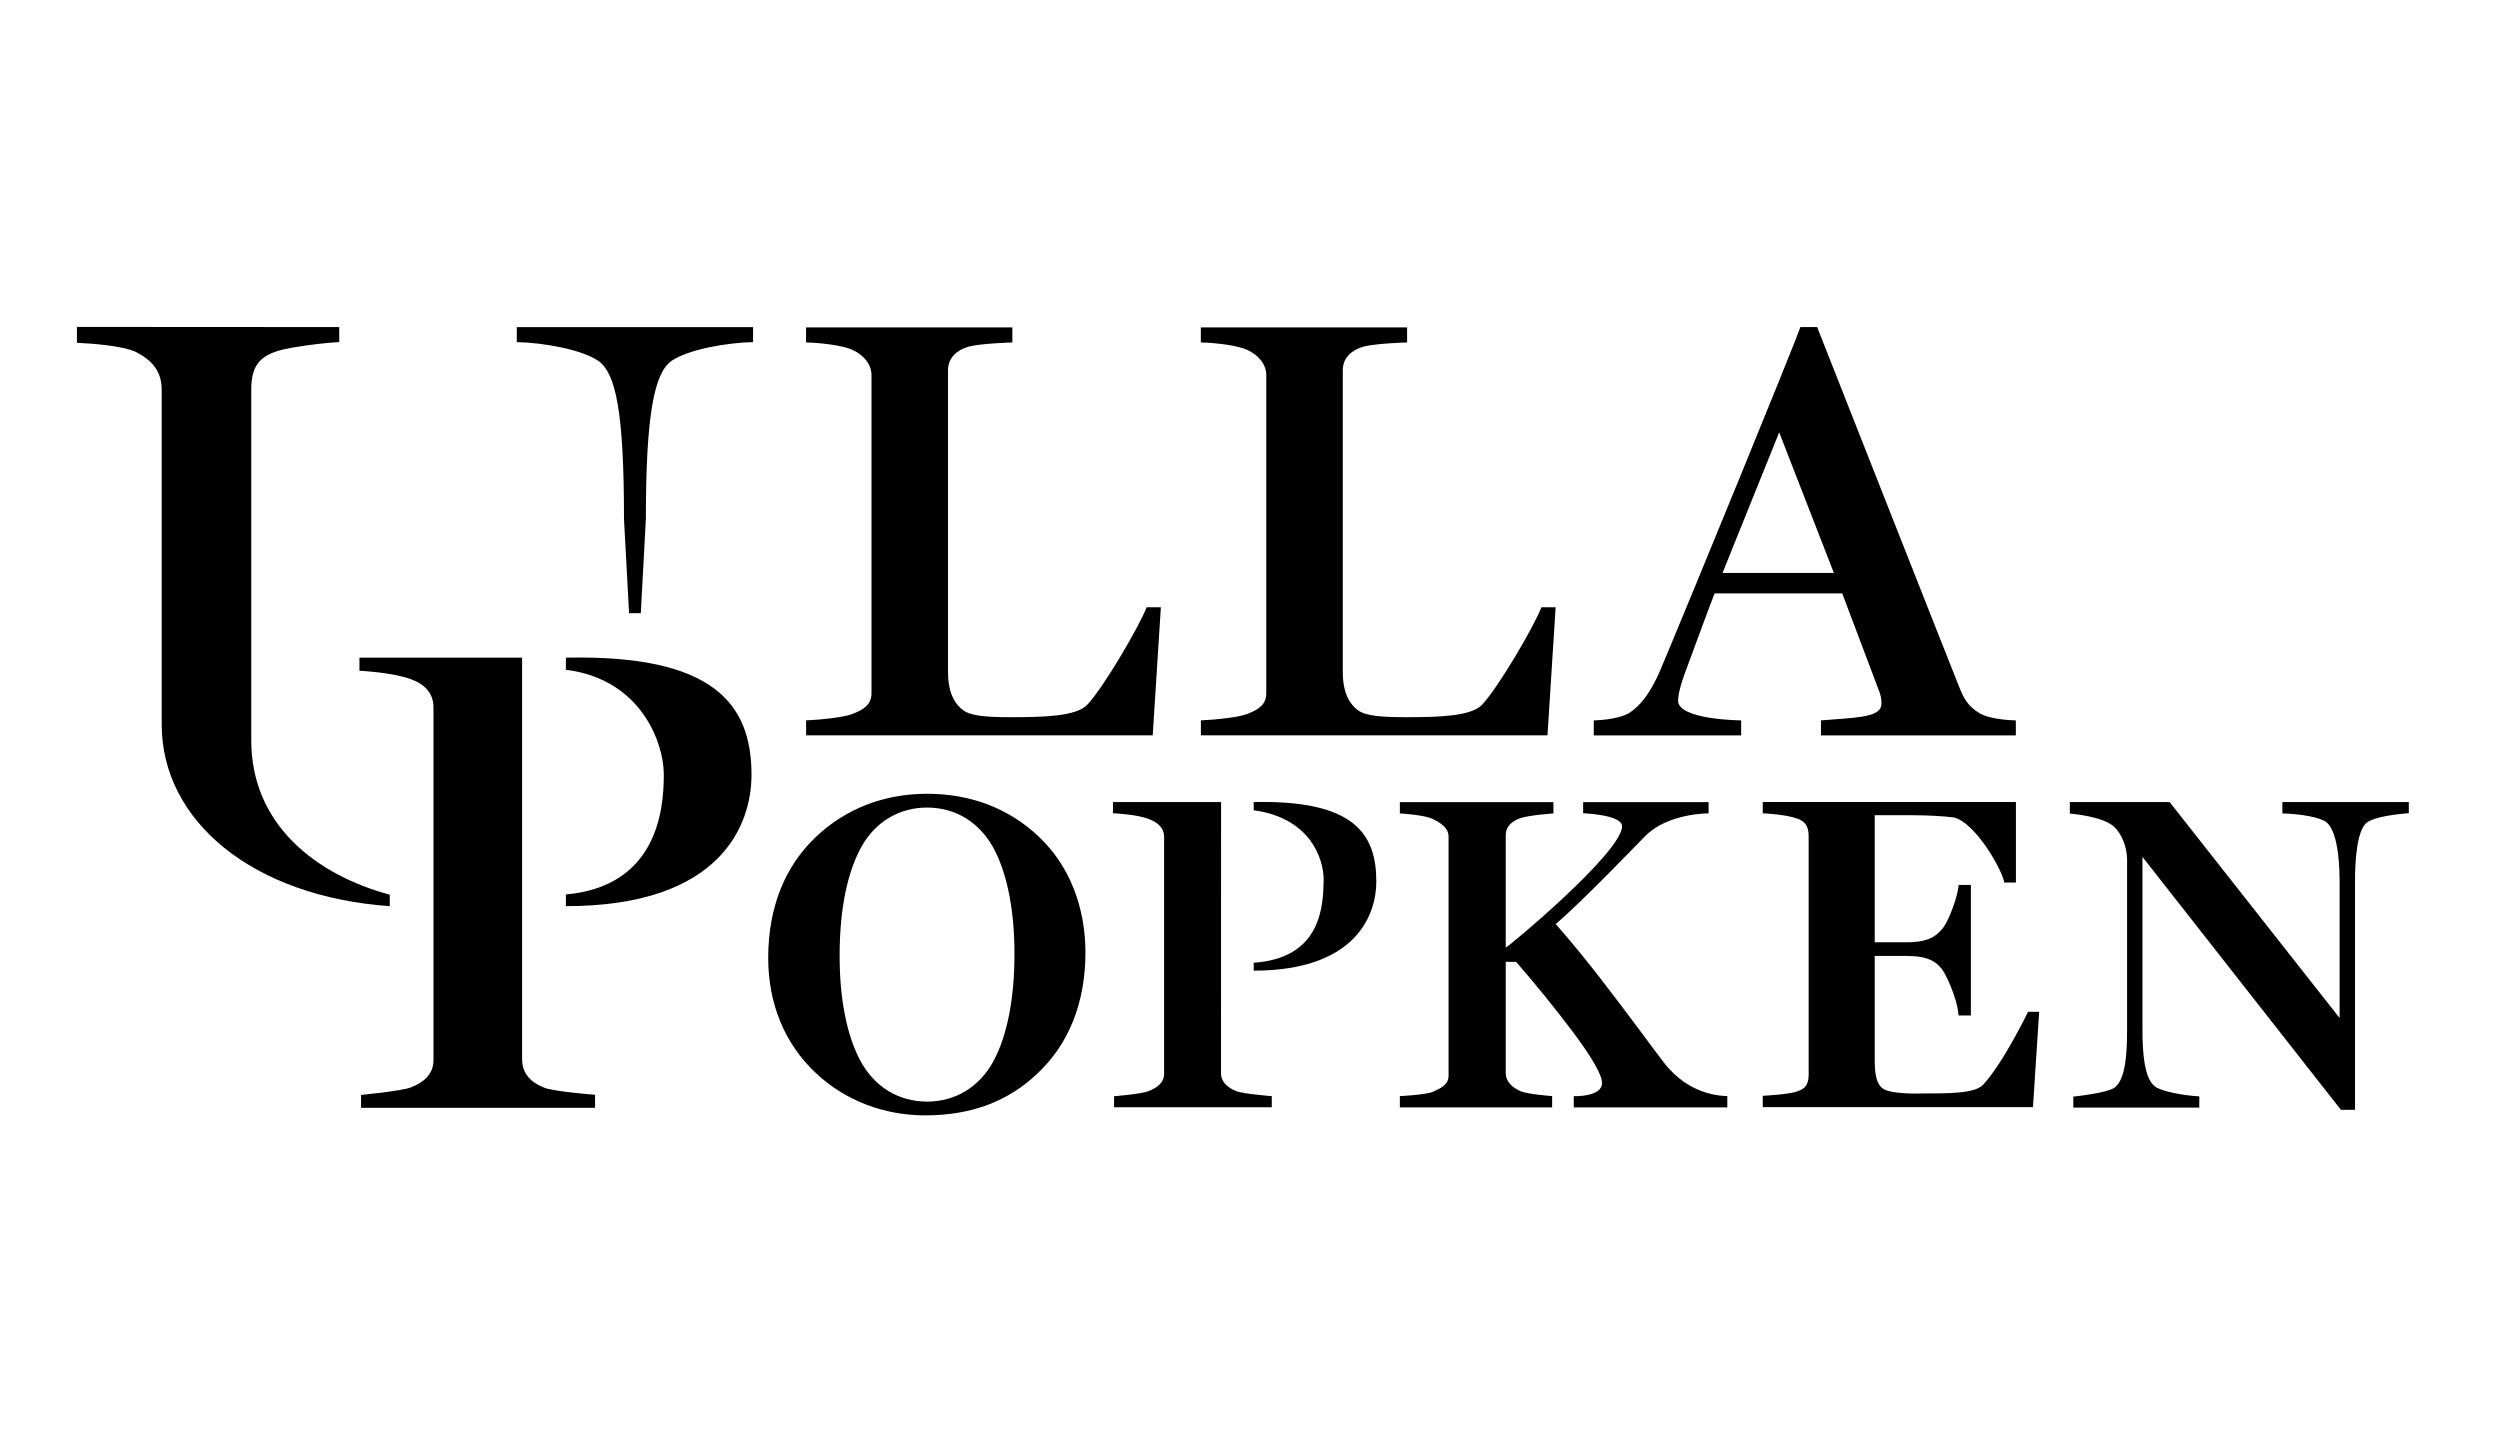
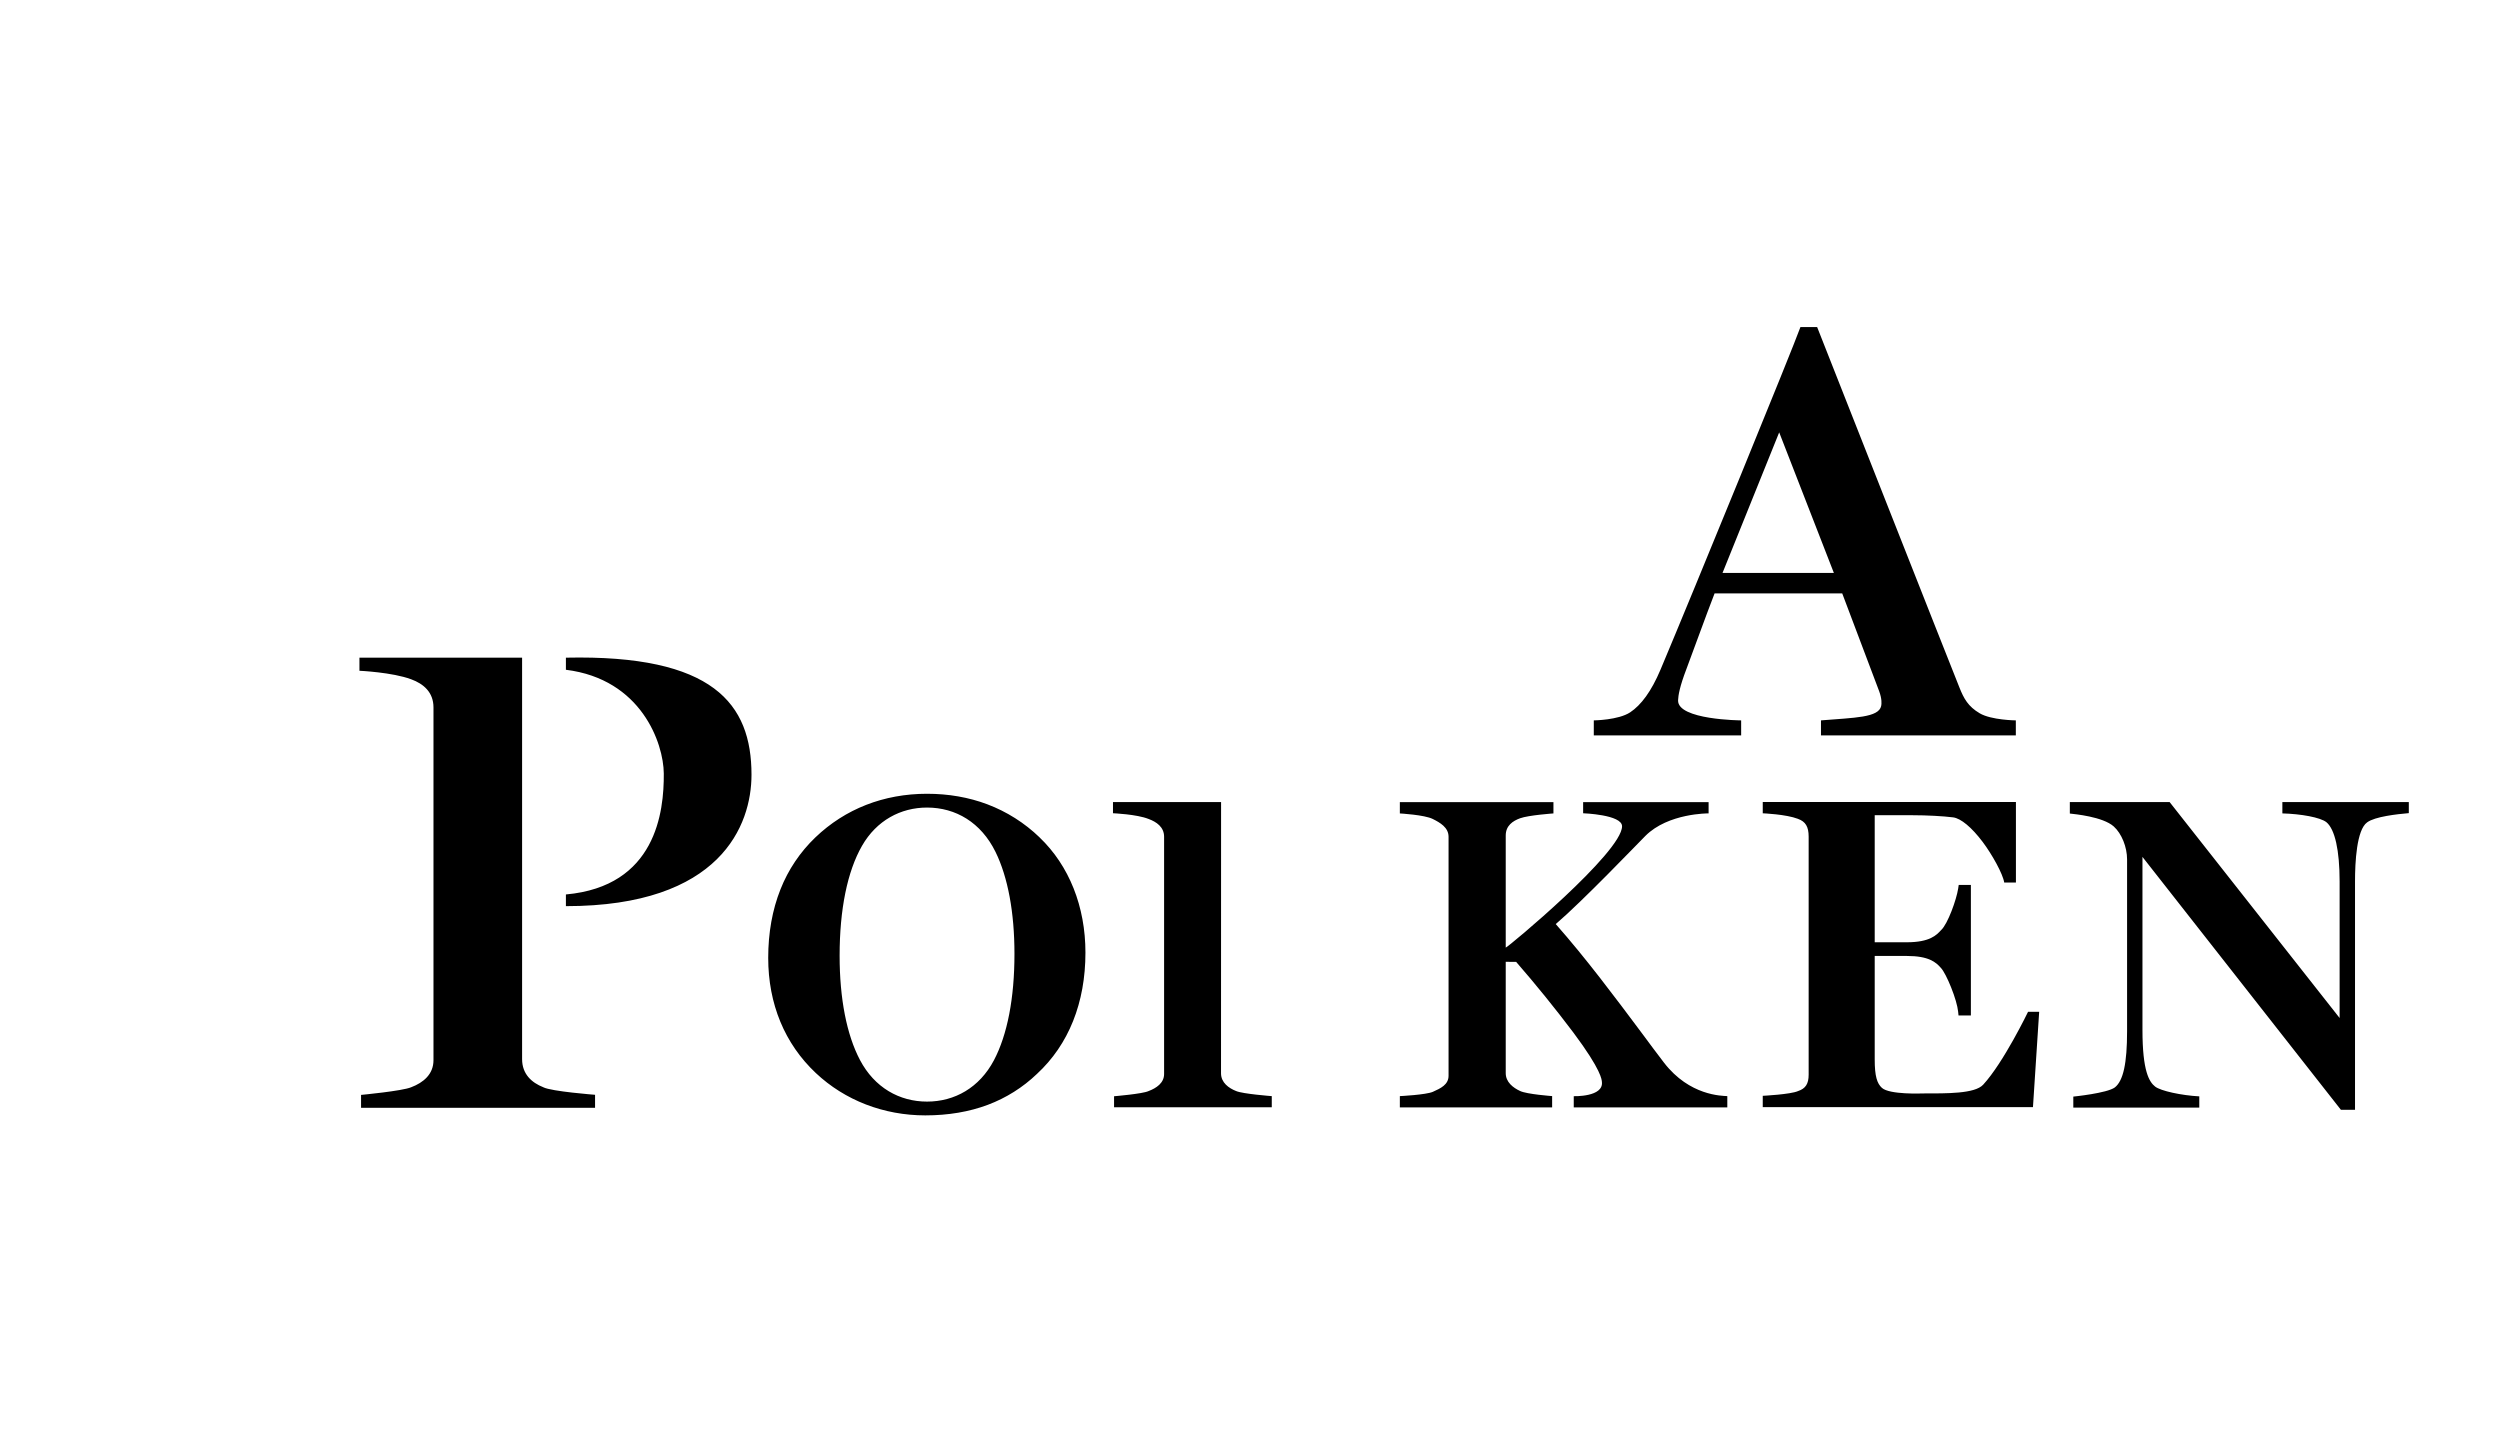
<svg xmlns="http://www.w3.org/2000/svg" width="130" height="75" viewBox="0 0 130 75" fill="none">
  <g clip-path="url(#clip0_316_4)">
    <path d="M54.059 43.545C53.278 42.791 52.352 42.205 51.337 41.822C50.376 41.46 49.322 41.276 48.206 41.276C45.958 41.276 43.95 42.06 42.4 43.545C41.607 44.304 40.987 45.226 40.584 46.248C40.161 47.31 39.947 48.508 39.947 49.809C39.947 52.202 40.803 54.274 42.424 55.799C43.931 57.217 45.952 58 48.116 58C49.304 58 50.399 57.815 51.369 57.45C52.319 57.093 53.187 56.547 53.92 55.845C55.57 54.323 56.443 52.141 56.443 49.536C56.443 47.142 55.596 45.015 54.058 43.546M51.685 55.133C50.931 56.56 49.641 57.283 48.206 57.283C46.768 57.283 45.475 56.555 44.718 55.119C44.026 53.804 43.66 51.928 43.66 49.696C43.66 47.287 44.062 45.312 44.825 43.982C45.582 42.662 46.839 41.993 48.206 41.993C49.698 41.993 51.015 42.77 51.767 44.3C52.411 45.612 52.752 47.446 52.752 49.604C52.752 51.898 52.383 53.81 51.685 55.133ZM86.533 55.266C86.15 54.771 85.781 54.265 85.419 53.78C83.912 51.763 82.485 49.853 80.899 48.052C82.285 46.87 85.155 43.872 85.56 43.467C86.748 42.275 88.847 42.296 88.847 42.296V41.712H82.323V42.29C82.323 42.29 84.347 42.359 84.347 42.966C84.347 44.324 78.391 49.276 78.298 49.276V43.446C78.298 42.934 78.665 42.688 79.047 42.549C79.487 42.389 80.779 42.298 80.779 42.298V41.712H72.792V42.299C72.792 42.299 74.07 42.369 74.504 42.587C74.887 42.778 75.325 43.029 75.325 43.513V55.941C75.325 56.402 74.912 56.595 74.51 56.774C74.159 56.931 72.792 56.998 72.792 56.998V57.584H80.711V56.997C80.711 56.997 79.397 56.901 79.048 56.733C78.676 56.562 78.298 56.267 78.298 55.805V50.014L78.84 50.018C79.875 51.209 80.868 52.435 81.817 53.695C83.293 55.669 83.287 56.155 83.299 56.257C83.394 57.052 81.835 57.002 81.835 57.002V57.584H89.82V56.998C89.53 56.98 87.862 56.982 86.533 55.266ZM103.124 56.405C102.685 56.879 101.235 56.859 99.972 56.859C99.972 56.859 98.257 56.932 97.86 56.57C97.607 56.34 97.485 55.963 97.485 55.092V49.71H99.158C100.294 49.71 100.668 50.032 100.929 50.334L100.935 50.34C101.063 50.477 101.273 50.88 101.457 51.342C101.657 51.841 101.793 52.313 101.823 52.606L101.843 52.804H102.486V46.017H101.853L101.825 46.204C101.735 46.787 101.287 48.035 100.945 48.358L100.933 48.369C100.704 48.62 100.356 48.998 99.158 48.998H97.485V42.392H99.473C100.181 42.392 101.041 42.437 101.562 42.503C101.967 42.555 102.527 43.021 103.099 43.78C103.587 44.428 104.153 45.446 104.219 45.892H104.828V41.703H91.663V42.292C91.663 42.292 92.87 42.339 93.493 42.579L93.497 42.582C93.89 42.723 94.05 42.991 94.05 43.504V55.881C94.05 56.358 93.892 56.604 93.503 56.734L93.498 56.736C93.11 56.911 91.663 56.982 91.663 56.982V57.571H105.714L106.037 52.613H105.459C105.459 52.613 104.184 55.257 103.124 56.405ZM118.683 41.708V42.297C119.646 42.324 120.654 42.5 120.975 42.756C121.417 43.124 121.66 44.219 121.66 45.842V52.936L112.821 41.708H107.631V42.304C107.869 42.333 109.343 42.465 109.915 42.976C110.328 43.345 110.608 44.05 110.608 44.688V53.622C110.608 55.296 110.411 56.198 109.973 56.545C109.572 56.847 107.812 57.023 107.812 57.023V57.597H114.363V57.011C113.435 56.962 112.351 56.727 112.067 56.502C111.762 56.261 111.408 55.715 111.408 53.555V44.559L121.728 57.711H122.461V45.819C122.461 44.845 122.543 43.153 123.09 42.764L123.094 42.761C123.497 42.462 124.645 42.336 125.258 42.283V41.708H118.683ZM64.284 56.736H64.282C63.898 56.585 63.493 56.3 63.493 55.812L63.496 41.706H57.875V42.289C57.875 42.289 59.11 42.339 59.726 42.586L59.729 42.587C60.134 42.736 60.533 43.003 60.533 43.51V55.849C60.533 56.318 60.128 56.583 59.727 56.735L59.724 56.736C59.42 56.882 57.931 57.005 57.931 57.005V57.579H66.132V56.999C66.132 56.999 64.612 56.882 64.284 56.736ZM102.946 37.092C102.34 36.736 102.119 36.324 101.89 35.75C101.473 34.725 94.492 17.009 94.492 17.009H93.622C93.228 18.116 88.076 30.715 86.346 34.823C85.868 35.956 85.337 36.664 84.769 37.041C84.154 37.448 82.877 37.46 82.877 37.46V38.239H90.54V37.46C90.54 37.46 87.222 37.438 87.26 36.415C87.269 36.162 87.344 35.701 87.695 34.786C87.92 34.2 88.723 31.972 89.159 30.855H95.795L97.717 35.945C97.865 36.344 97.845 36.607 97.821 36.713C97.686 37.316 96.457 37.316 94.691 37.46V38.239H104.823V37.46C104.823 37.46 103.553 37.448 102.946 37.092ZM89.571 29.792L92.518 22.483L95.361 29.792H89.571ZM28.254 56.539L28.253 56.537C27.64 56.297 27.149 55.846 27.149 55.075V34.199H18.691V34.88C18.691 34.88 20.407 34.957 21.381 35.323L21.385 35.324C22.022 35.558 22.541 35.995 22.541 36.785V55.131C22.541 55.863 22.013 56.297 21.383 56.536L21.378 56.538C20.924 56.732 18.775 56.935 18.775 56.935V57.605H30.943V56.929C30.943 56.929 28.683 56.756 28.254 56.539ZM29.427 34.199V34.828C33.354 35.316 34.504 38.652 34.517 40.221C34.533 42.222 34.109 46.088 29.427 46.512V47.12C37.482 47.12 39.078 42.902 39.078 40.286C39.078 36.592 37.092 34.032 29.427 34.199Z" fill="black" />
-     <path d="M20.268 46.525C16.435 45.488 13.057 42.882 13.065 38.477V20.258C13.065 19.002 13.532 18.556 14.399 18.262C15.036 18.046 16.984 17.81 17.64 17.789V17.008L4 17V17.826C4.595 17.854 6.406 17.959 7.108 18.324C7.895 18.734 8.408 19.304 8.408 20.258V37.665C8.408 42.706 13.157 46.62 20.268 47.121V46.525ZM26.873 17.011V17.79C28.212 17.816 30.237 18.161 31.126 18.774C32.014 19.423 32.448 21.368 32.448 27.006L32.712 31.888H33.321L33.585 27.006C33.585 21.564 34.019 19.424 34.907 18.774C35.795 18.161 37.822 17.816 39.16 17.79V17.011H26.873ZM65.193 41.708V42.135C68.106 42.52 68.85 44.644 68.83 45.794C68.806 47.13 68.696 49.826 65.193 50.062V50.474C70.475 50.474 71.568 47.612 71.568 45.837C71.568 43.332 70.394 41.596 65.193 41.707M59.623 31.578C59.303 32.459 57.384 35.77 56.519 36.667C55.938 37.246 54.28 37.294 52.63 37.294C51.292 37.294 50.488 37.235 50.071 36.922C49.704 36.647 49.297 36.109 49.297 34.939V19.255C49.297 18.569 49.798 18.206 50.304 18.045C50.899 17.855 52.642 17.807 52.642 17.807V17.026H41.914V17.806C42.809 17.832 43.839 17.977 44.305 18.183C44.926 18.457 45.318 18.96 45.318 19.507V36.056C45.318 36.694 44.818 36.936 44.305 37.134C43.893 37.292 42.773 37.423 41.917 37.46V38.237H59.941L60.365 31.578H59.623ZM80.152 31.578C79.831 32.459 77.913 35.77 77.047 36.667C76.467 37.246 74.808 37.294 73.158 37.294C71.821 37.294 71.017 37.235 70.599 36.922C70.233 36.647 69.825 36.109 69.825 34.939V19.255C69.825 18.569 70.326 18.206 70.833 18.045C71.428 17.855 73.169 17.807 73.169 17.807V17.026H62.443V17.806C63.338 17.832 64.368 17.977 64.833 18.183C65.454 18.457 65.847 18.96 65.847 19.507V36.056C65.847 36.694 65.347 36.936 64.833 37.134C64.422 37.292 63.302 37.423 62.446 37.46V38.237H80.469L80.893 31.578H80.152Z" fill="black" />
  </g>
  <defs>
    <clipPath id="clip0_316_4">
      <rect width="122" height="41" fill="white" transform="translate(4 17)" />
    </clipPath>
  </defs>
</svg>